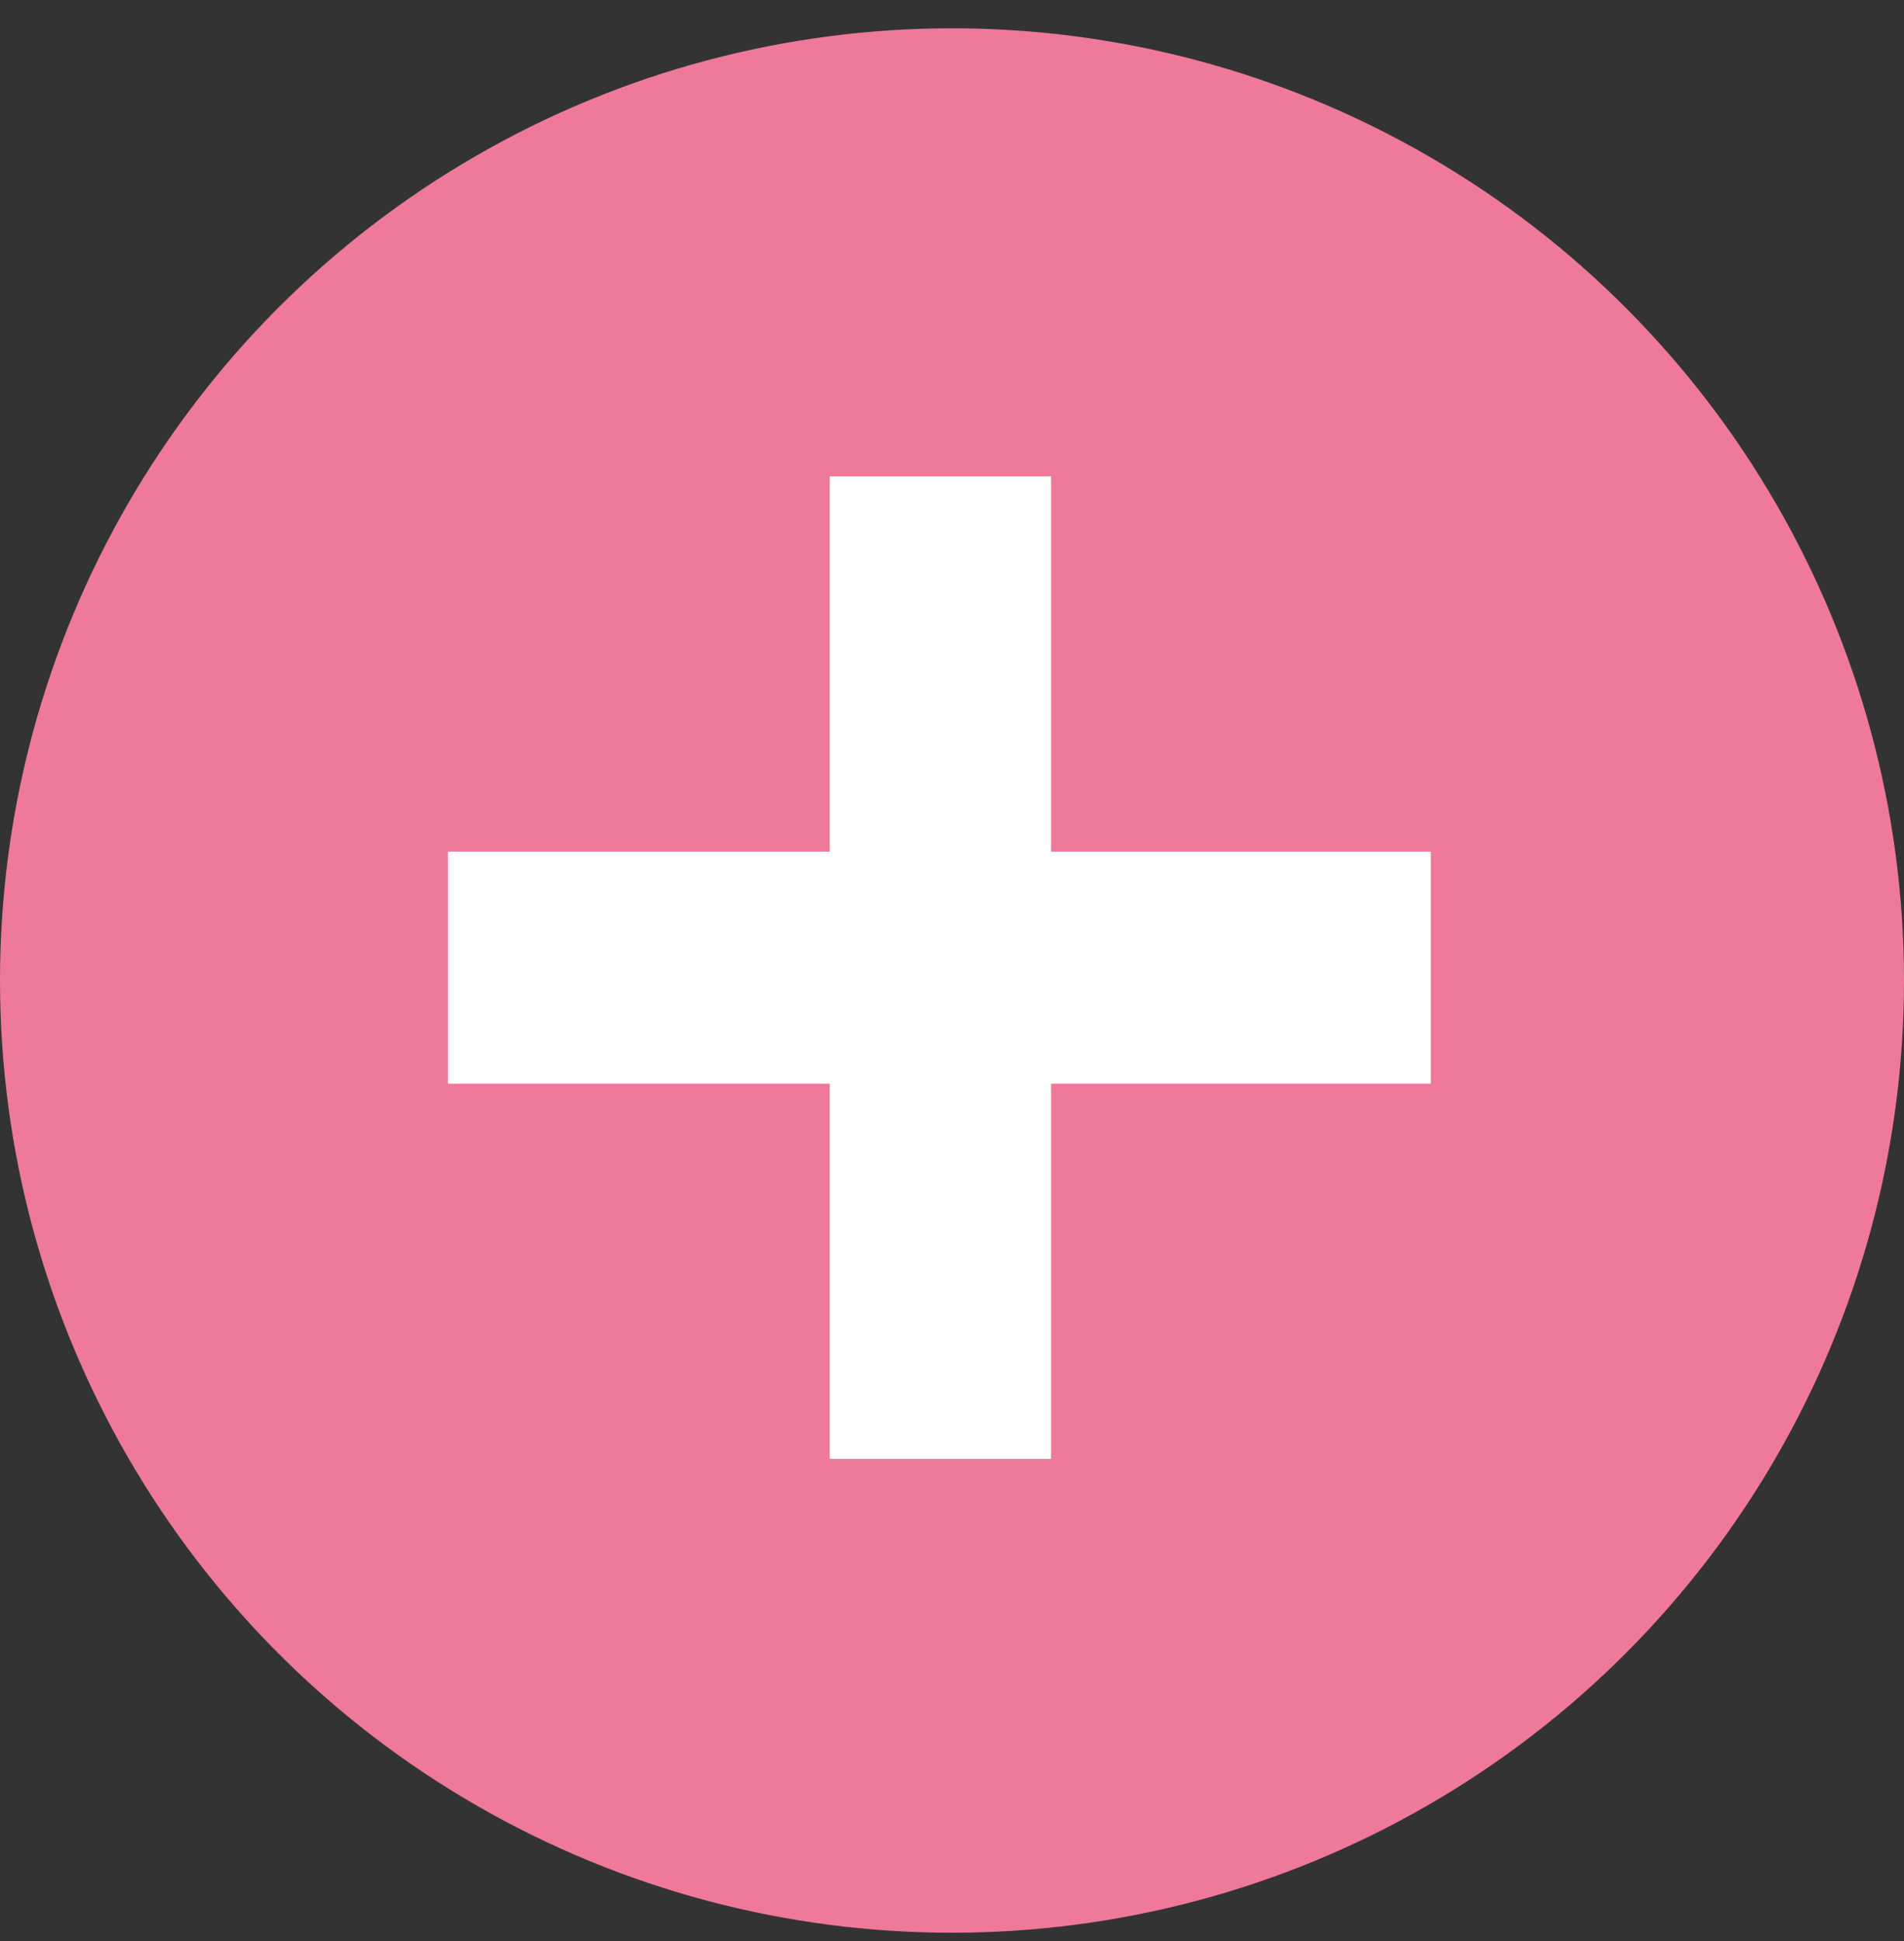
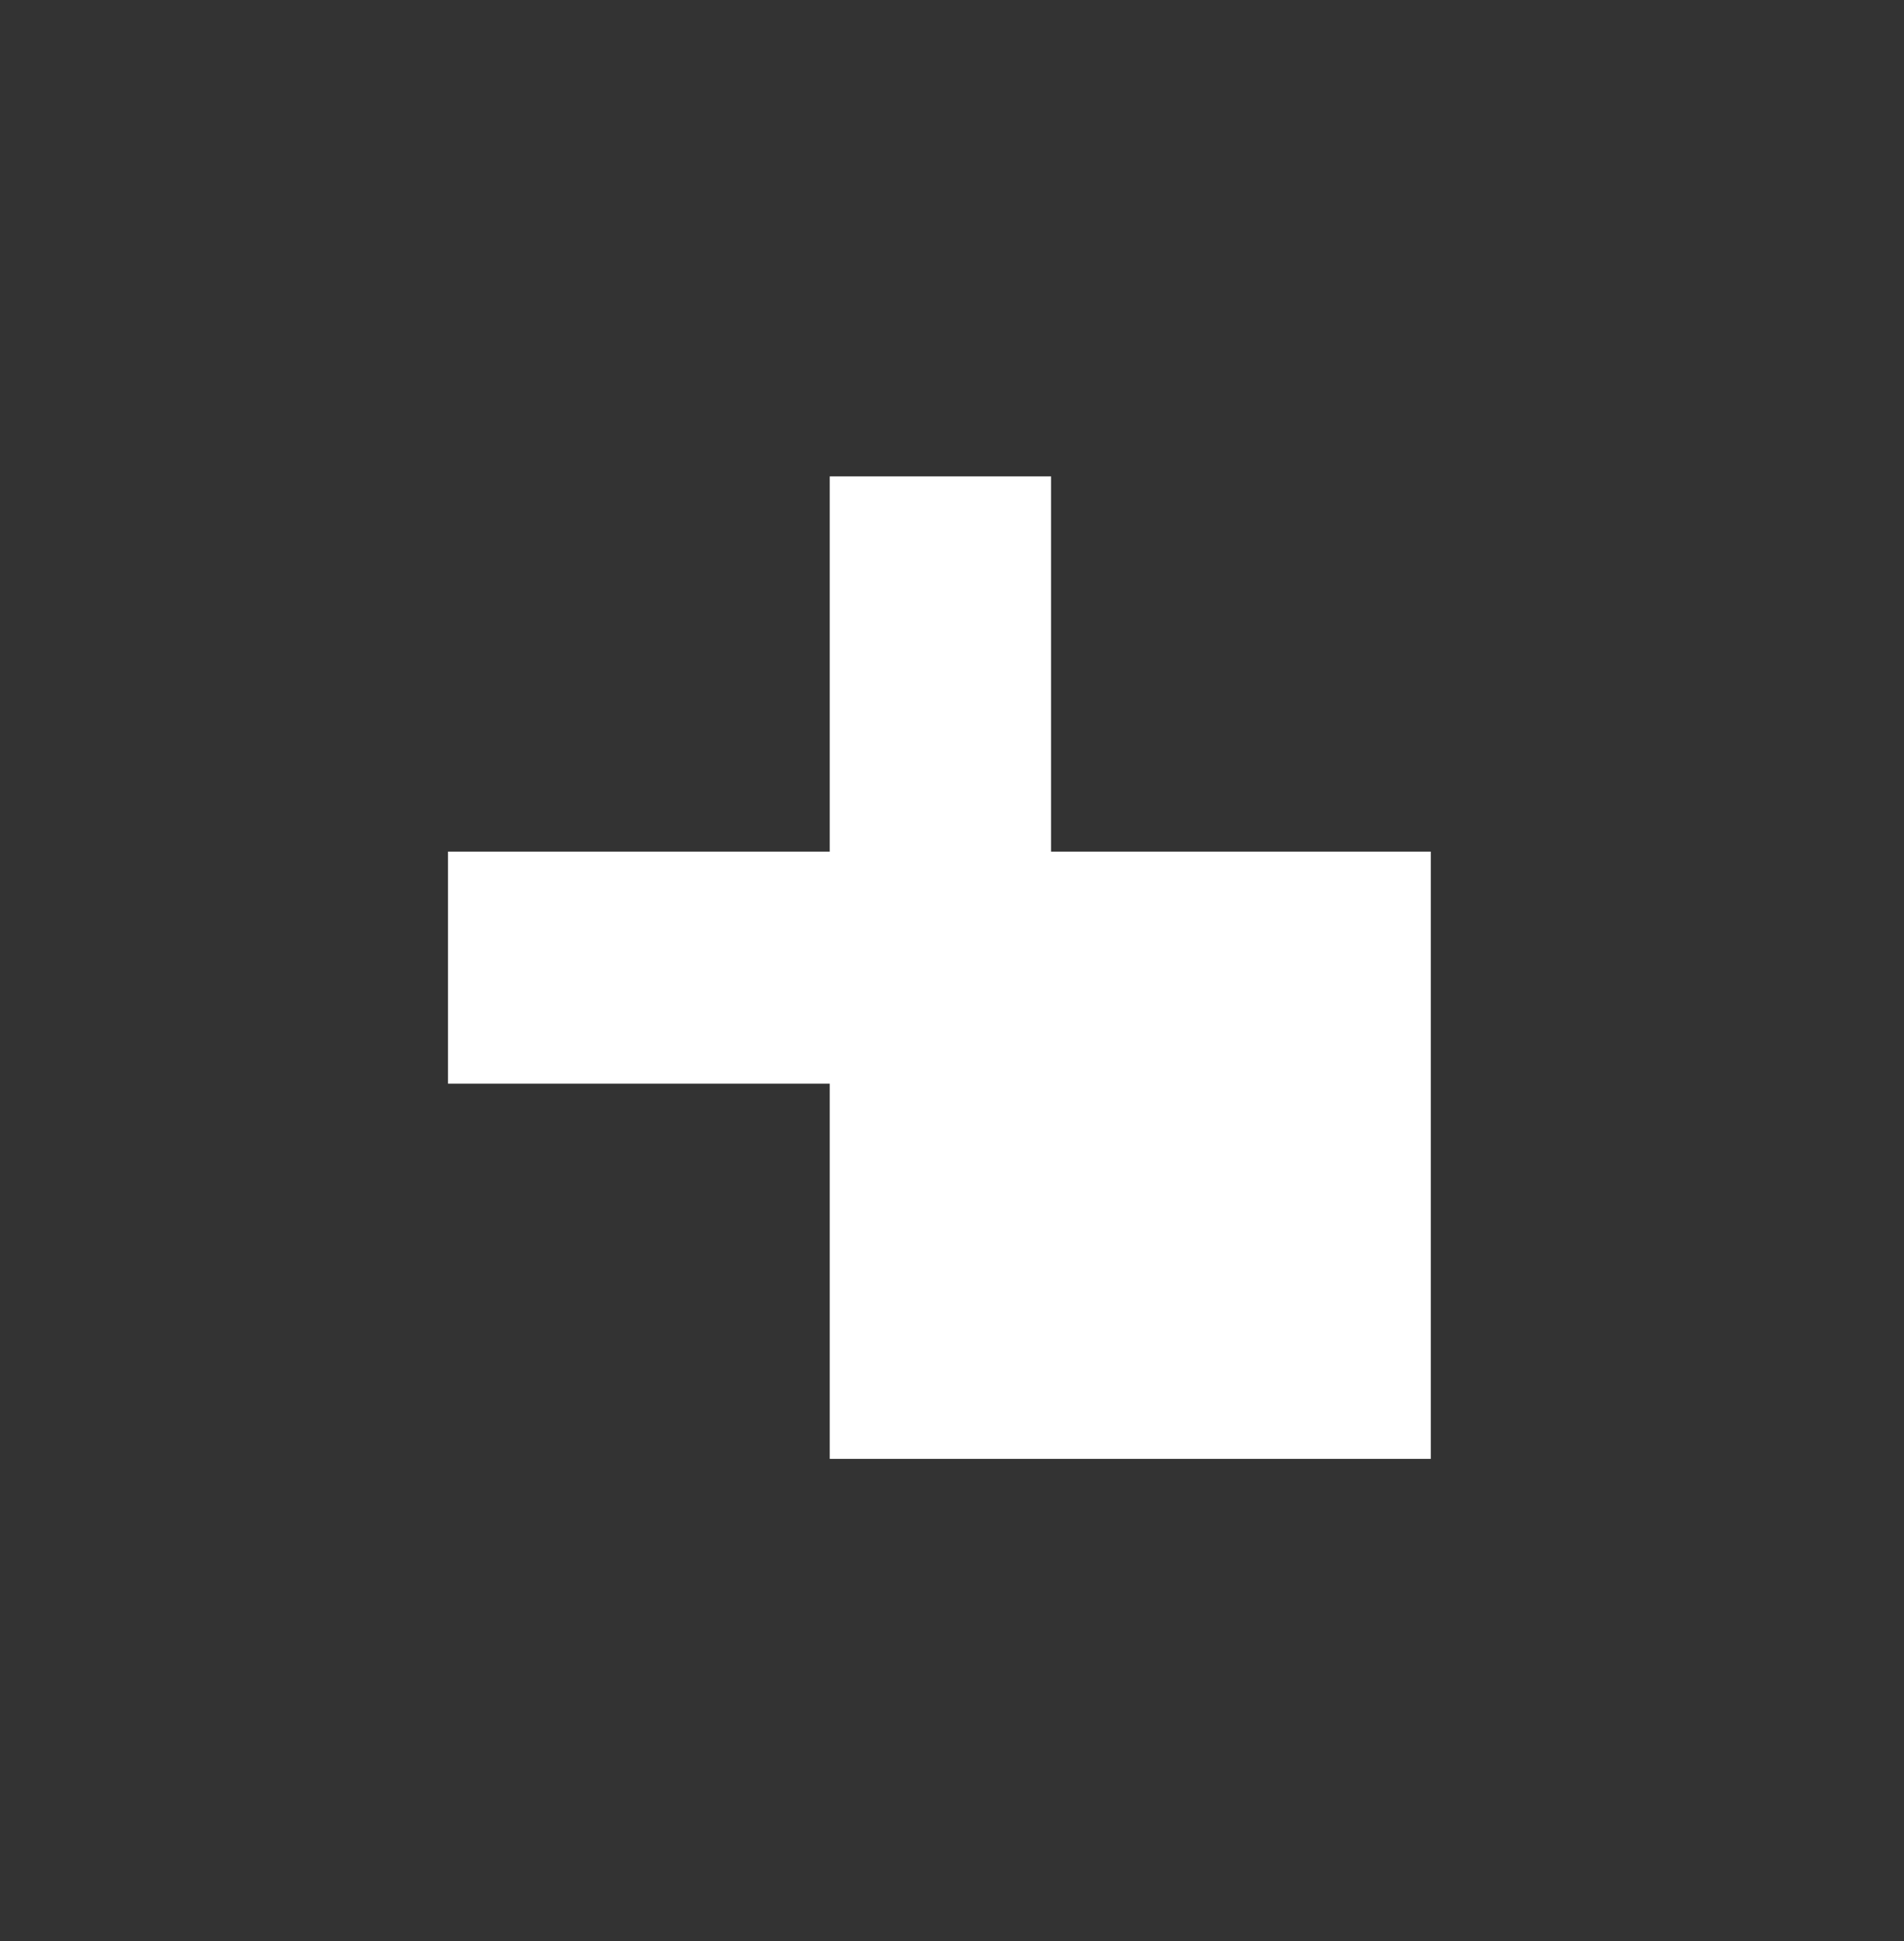
<svg xmlns="http://www.w3.org/2000/svg" width="52" height="53" viewBox="0 0 52 53" fill="none">
  <rect x="0" y="0" width="52" height="53" fill="#333333" stroke="none" />
-   <circle cx="26" cy="26.773" r="26" fill="#EF7998" />
-   <path d="M12.235 29.589V23.253H22.661V13.008H28.706V23.253H39.076V29.589H28.706V39.834H22.661V29.589H12.235Z" fill="white" />
+   <path d="M12.235 29.589V23.253H22.661V13.008H28.706V23.253H39.076V29.589V39.834H22.661V29.589H12.235Z" fill="white" />
</svg>